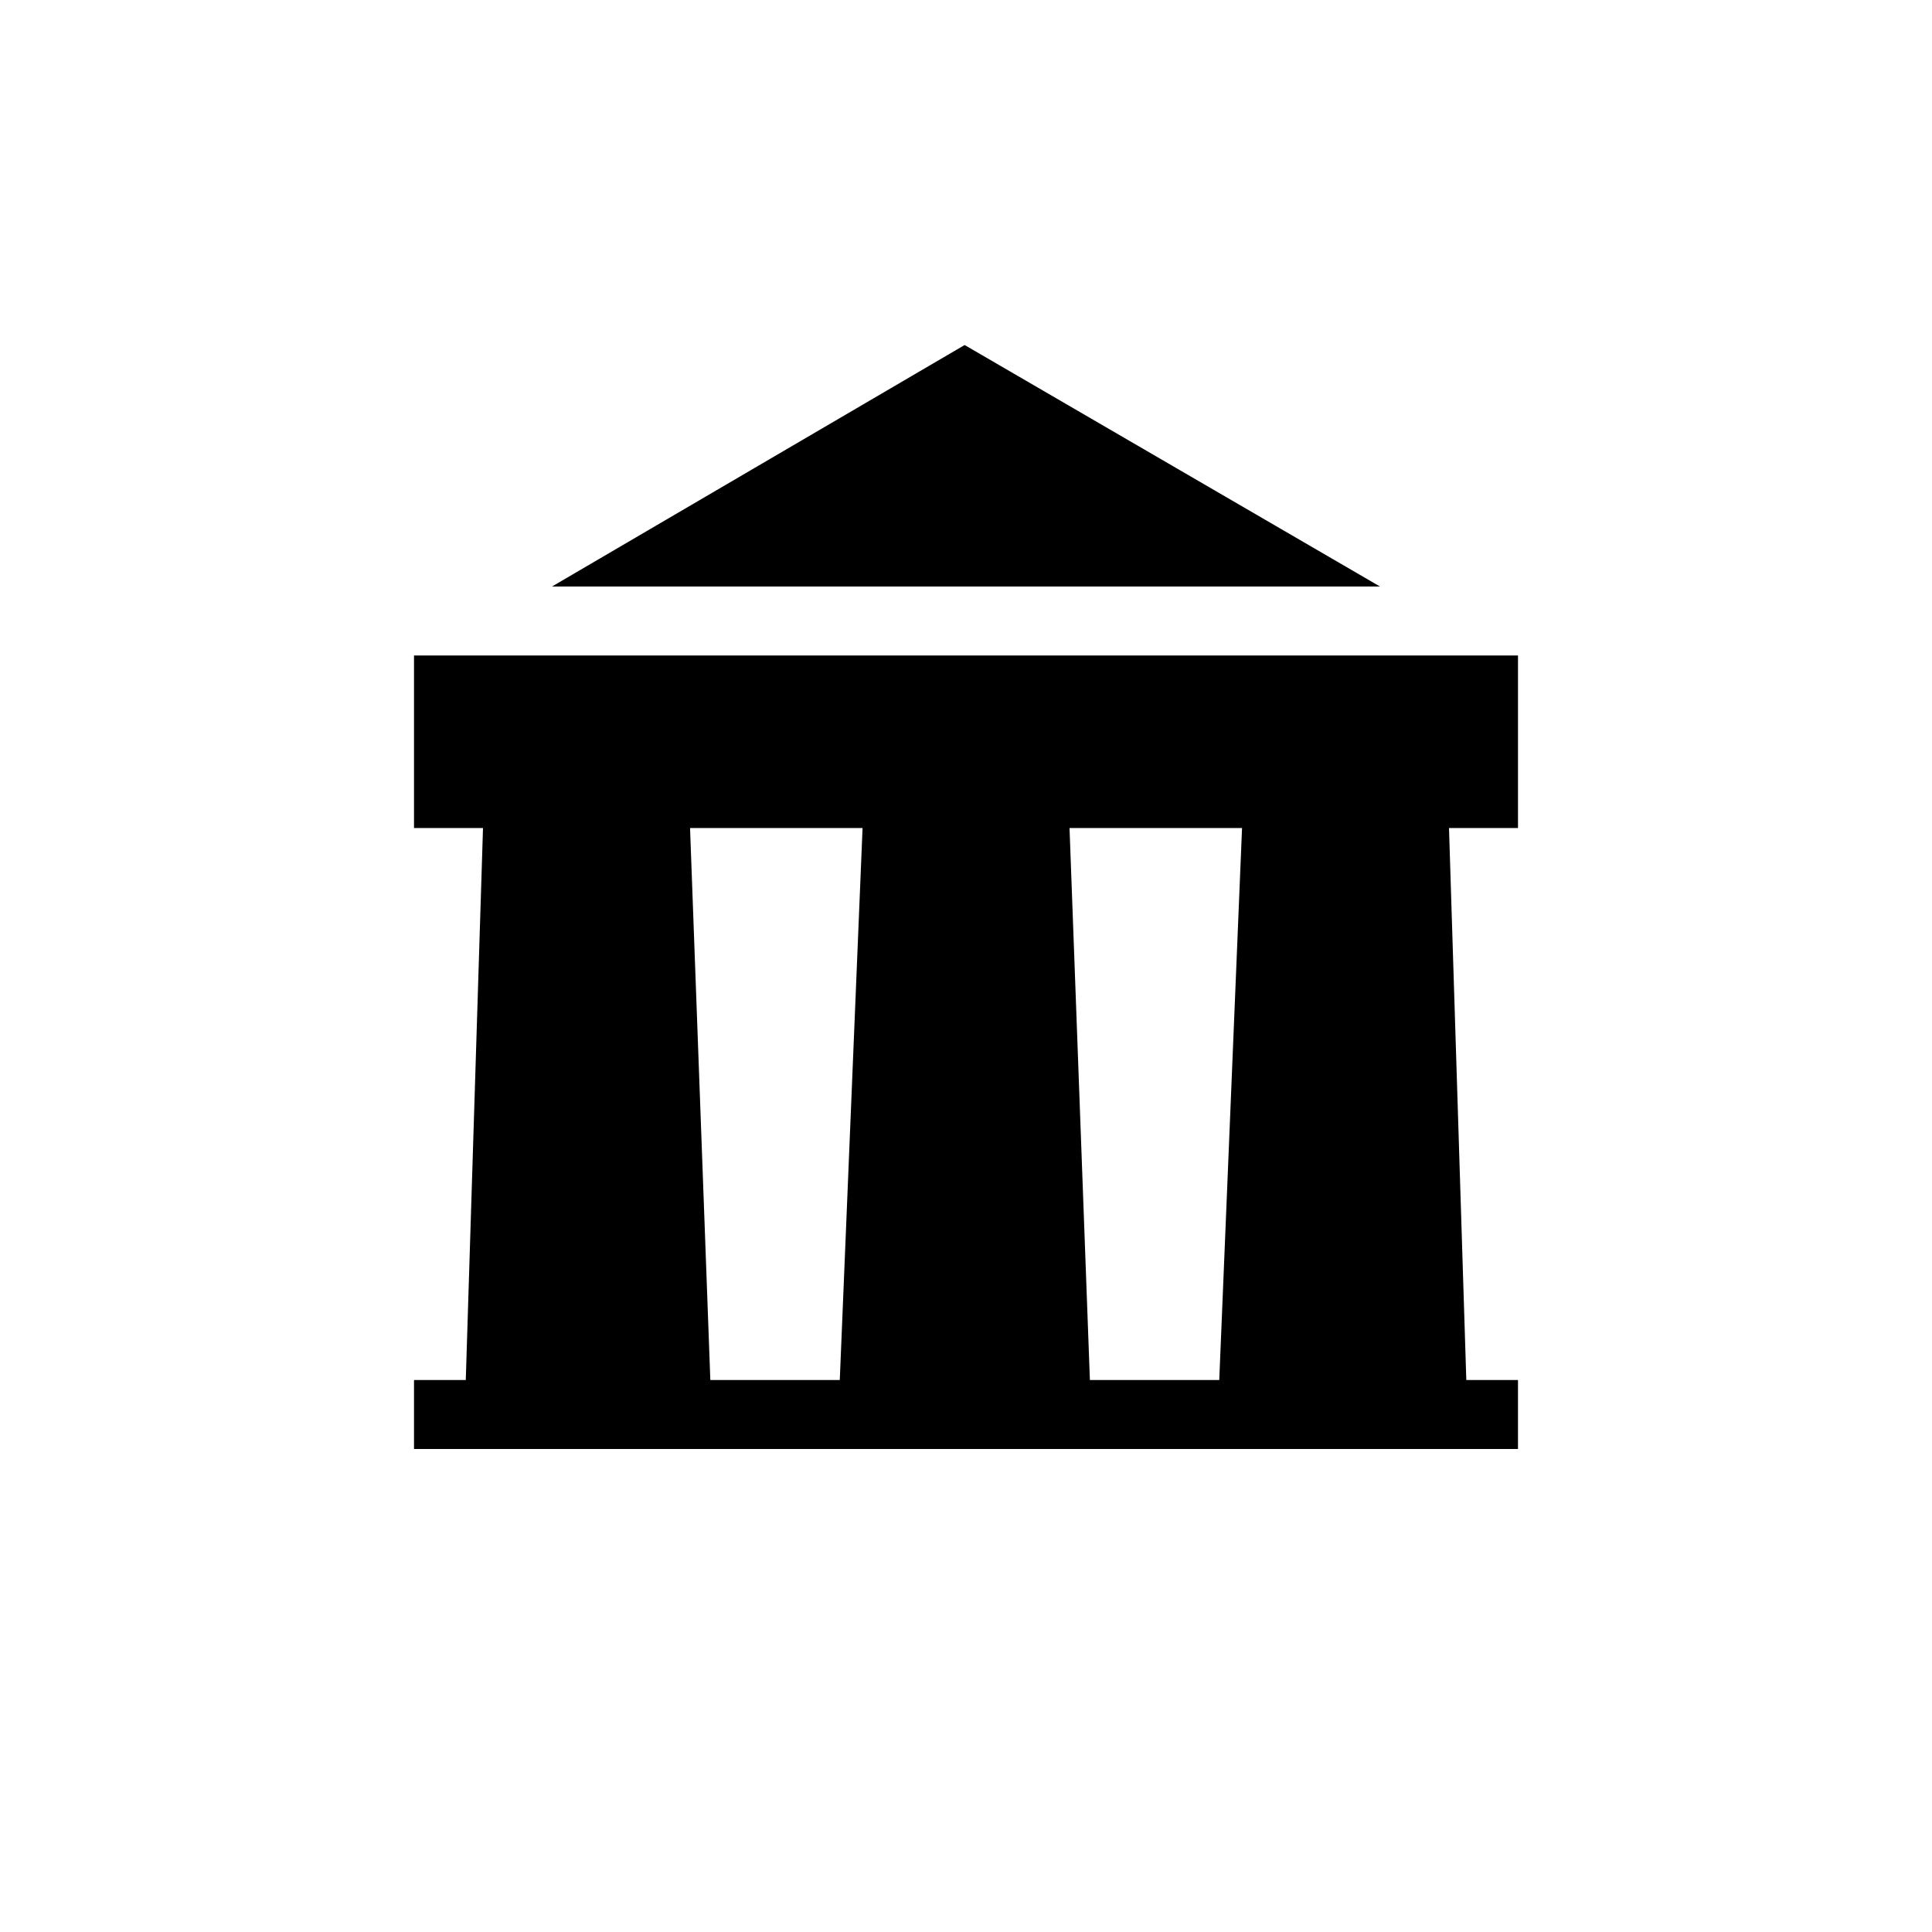
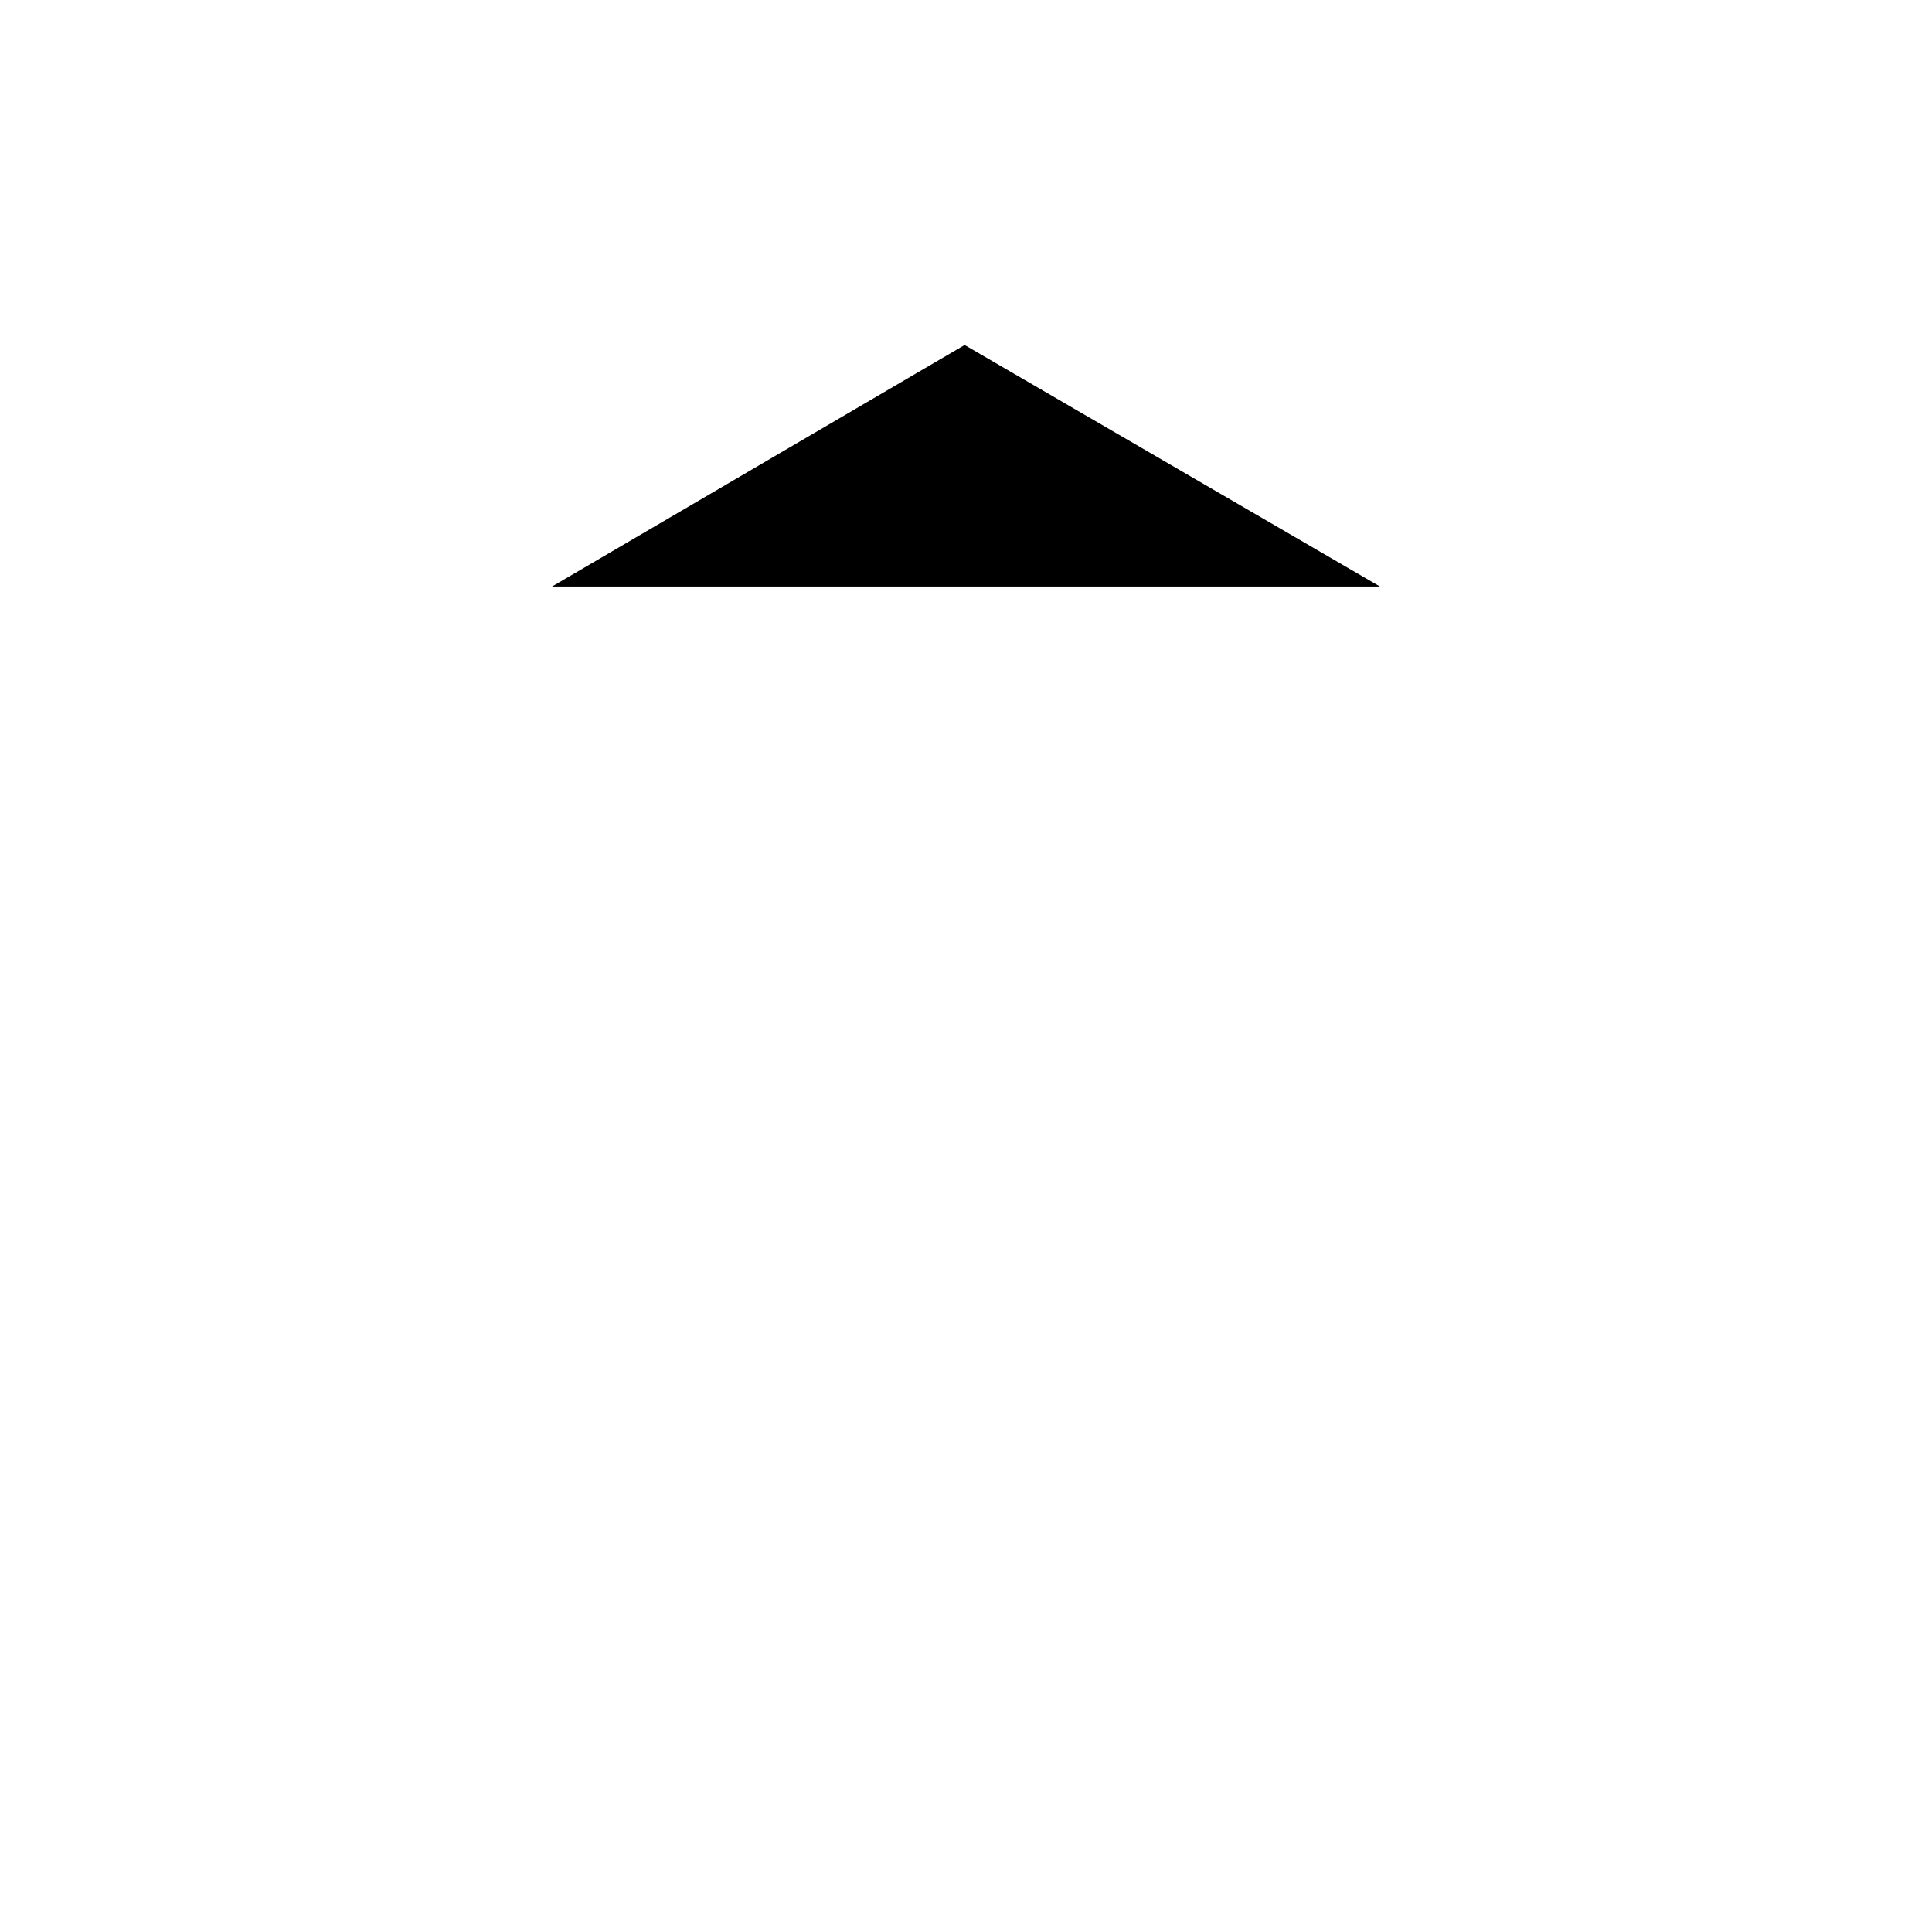
<svg xmlns="http://www.w3.org/2000/svg" width="800" height="800" viewBox="0 0 24 24">
-   <path fill="currentColor" fill-rule="evenodd" d="M5.143 8.143h13.714v2.143H18l.215 6.857h.642V18H5.143v-.857h.643L6 10.286h-.857zm3.429 2.143h2.143l-.283 6.857H8.824zm4.714 0h2.143l-.283 6.857h-1.607z" clip-rule="evenodd" />
-   <path fill="currentColor" d="m6.857 7.286l5.126-3l5.16 3z" />
+   <path fill="currentColor" d="m6.857 7.286l5.126-3l5.16 3" />
</svg>